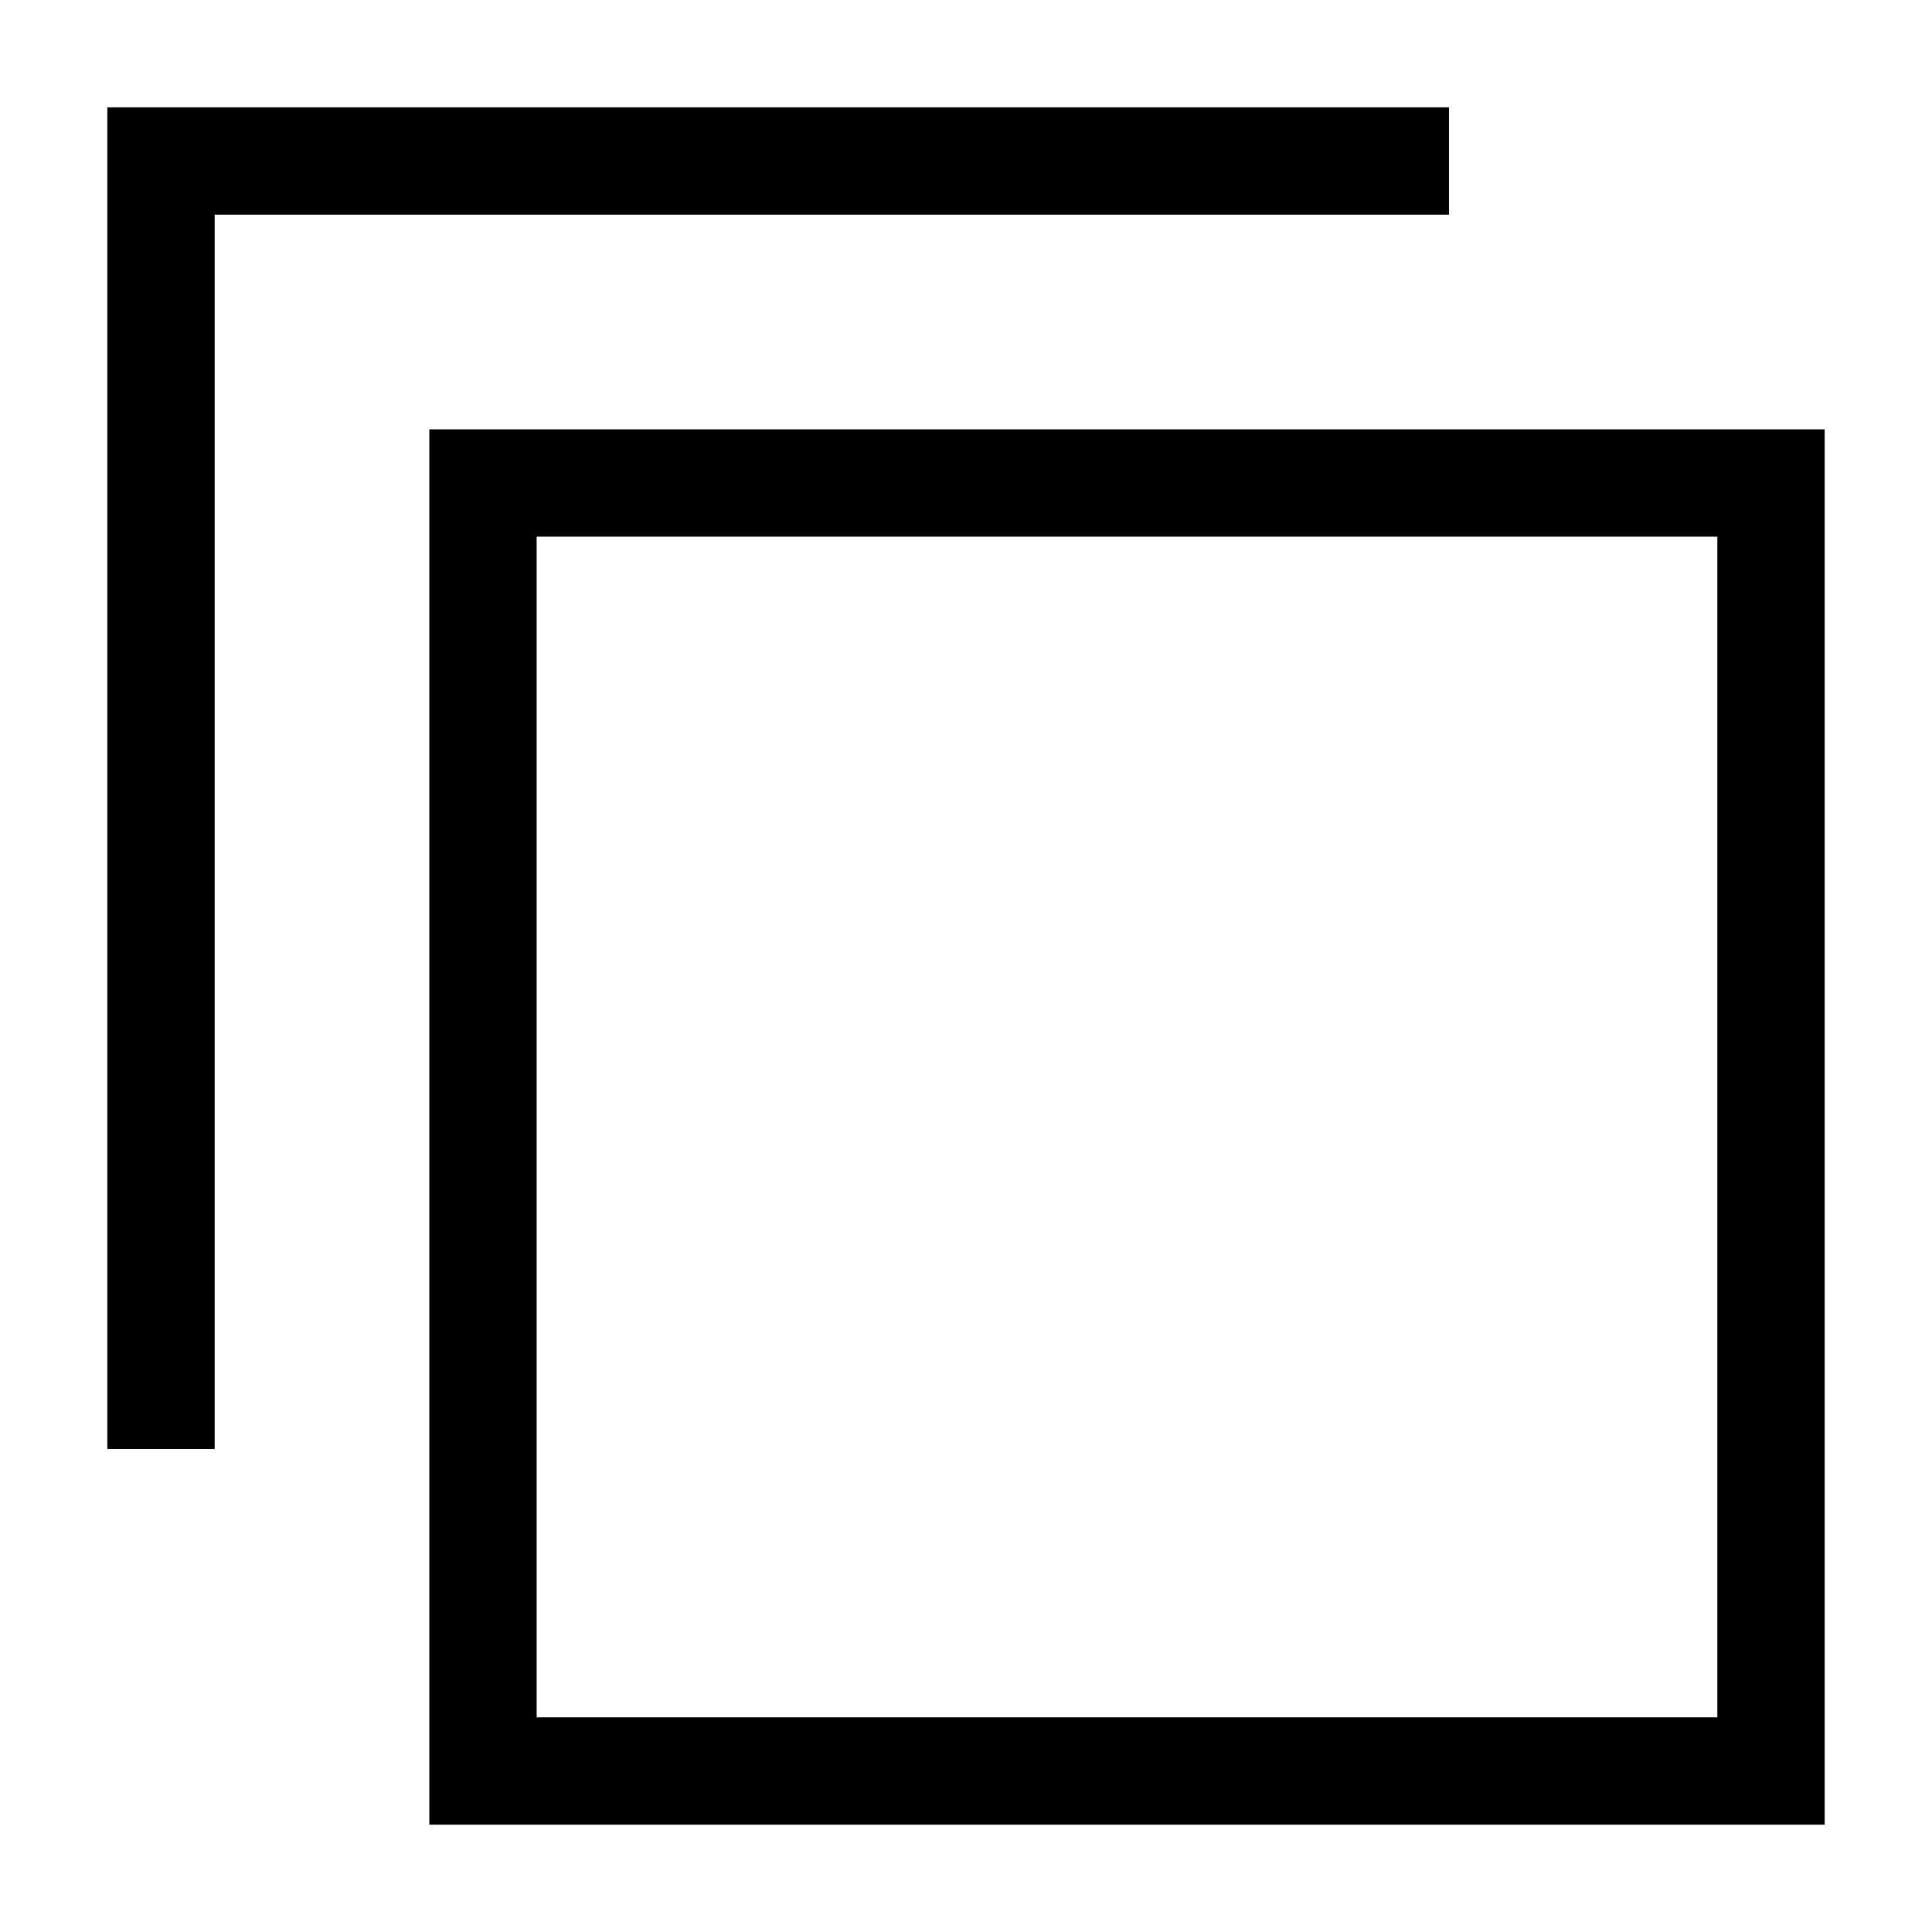
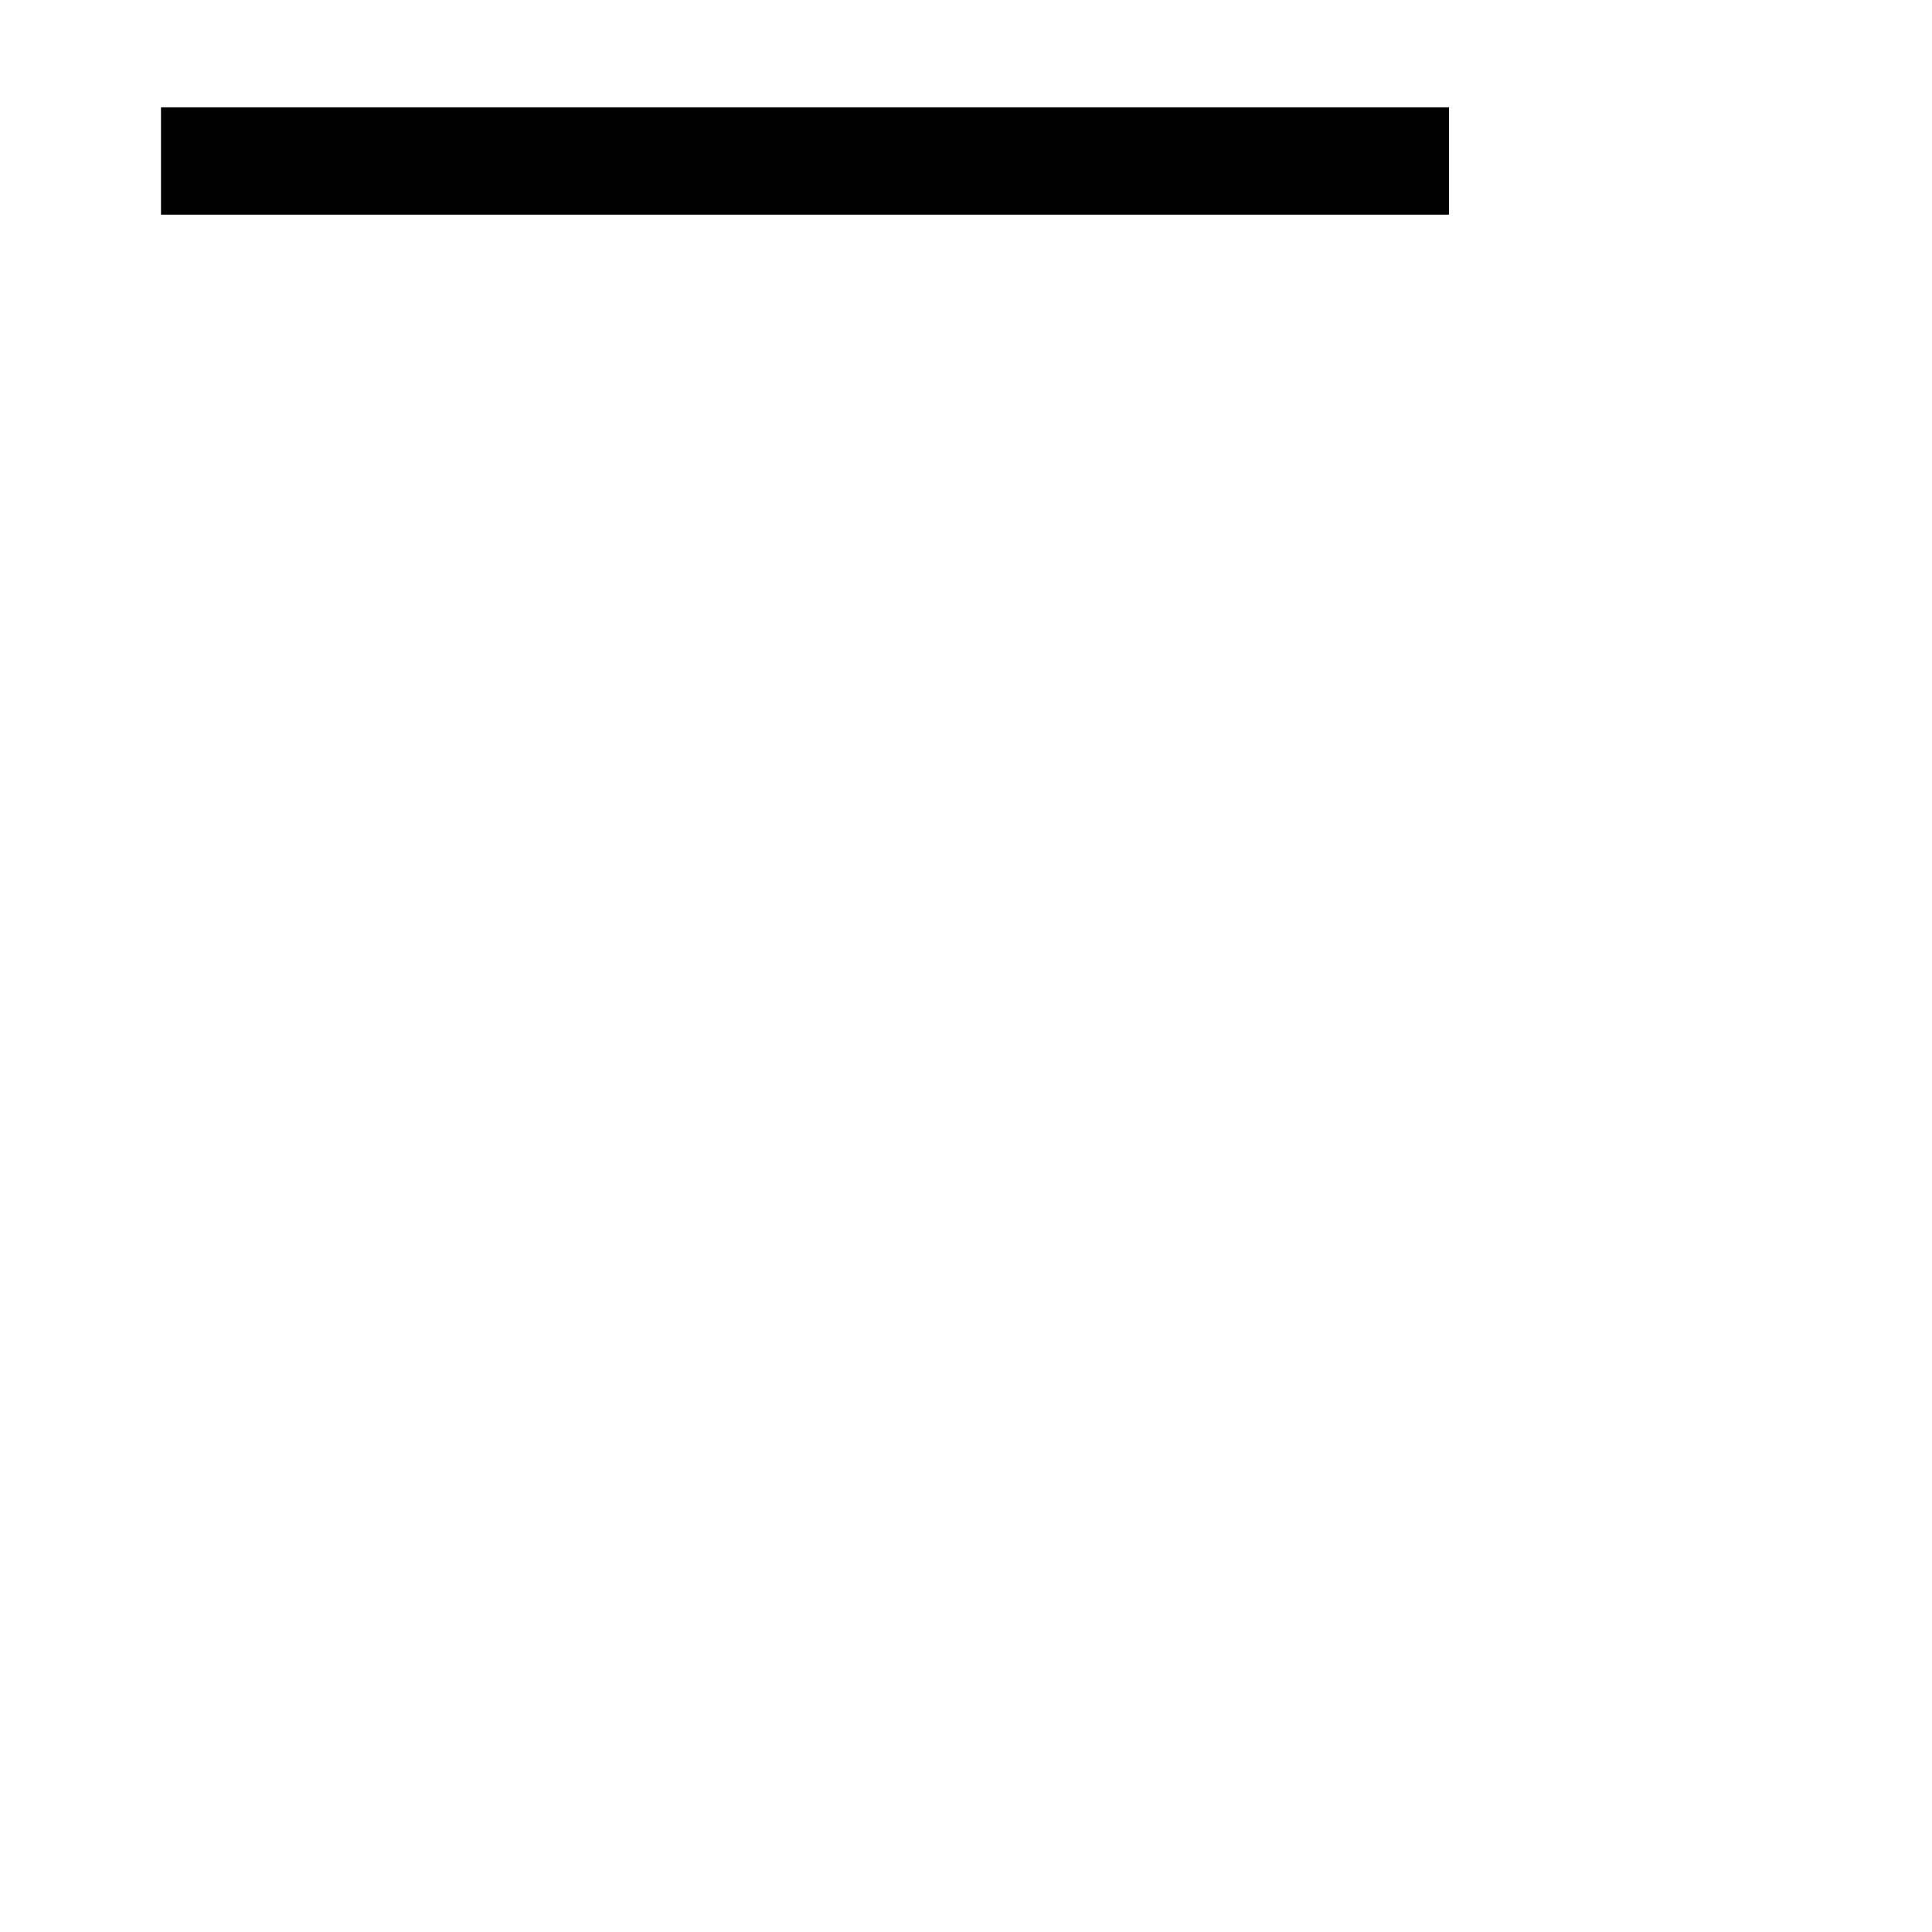
<svg xmlns="http://www.w3.org/2000/svg" width="36" height="36" id="Align-Front-1--Streamline-Sharp.svg" viewBox="0 0 36 36" fill="none">
  <desc>Align Front 1 Streamline Icon: https://streamlinehq.com</desc>
  <g id="align-front-1--design-front-layer-layers-pile-stack-arrange-square">
-     <path stroke-width="2" d="M27 3H3v24" stroke="#000000" id="Vector 2399" />
-     <path stroke-width="2" d="M33 9 9 9l0 24 24 0z" stroke="#000000" id="Rectangle 437" />
+     <path stroke-width="2" d="M27 3H3" stroke="#000000" id="Vector 2399" />
  </g>
</svg>